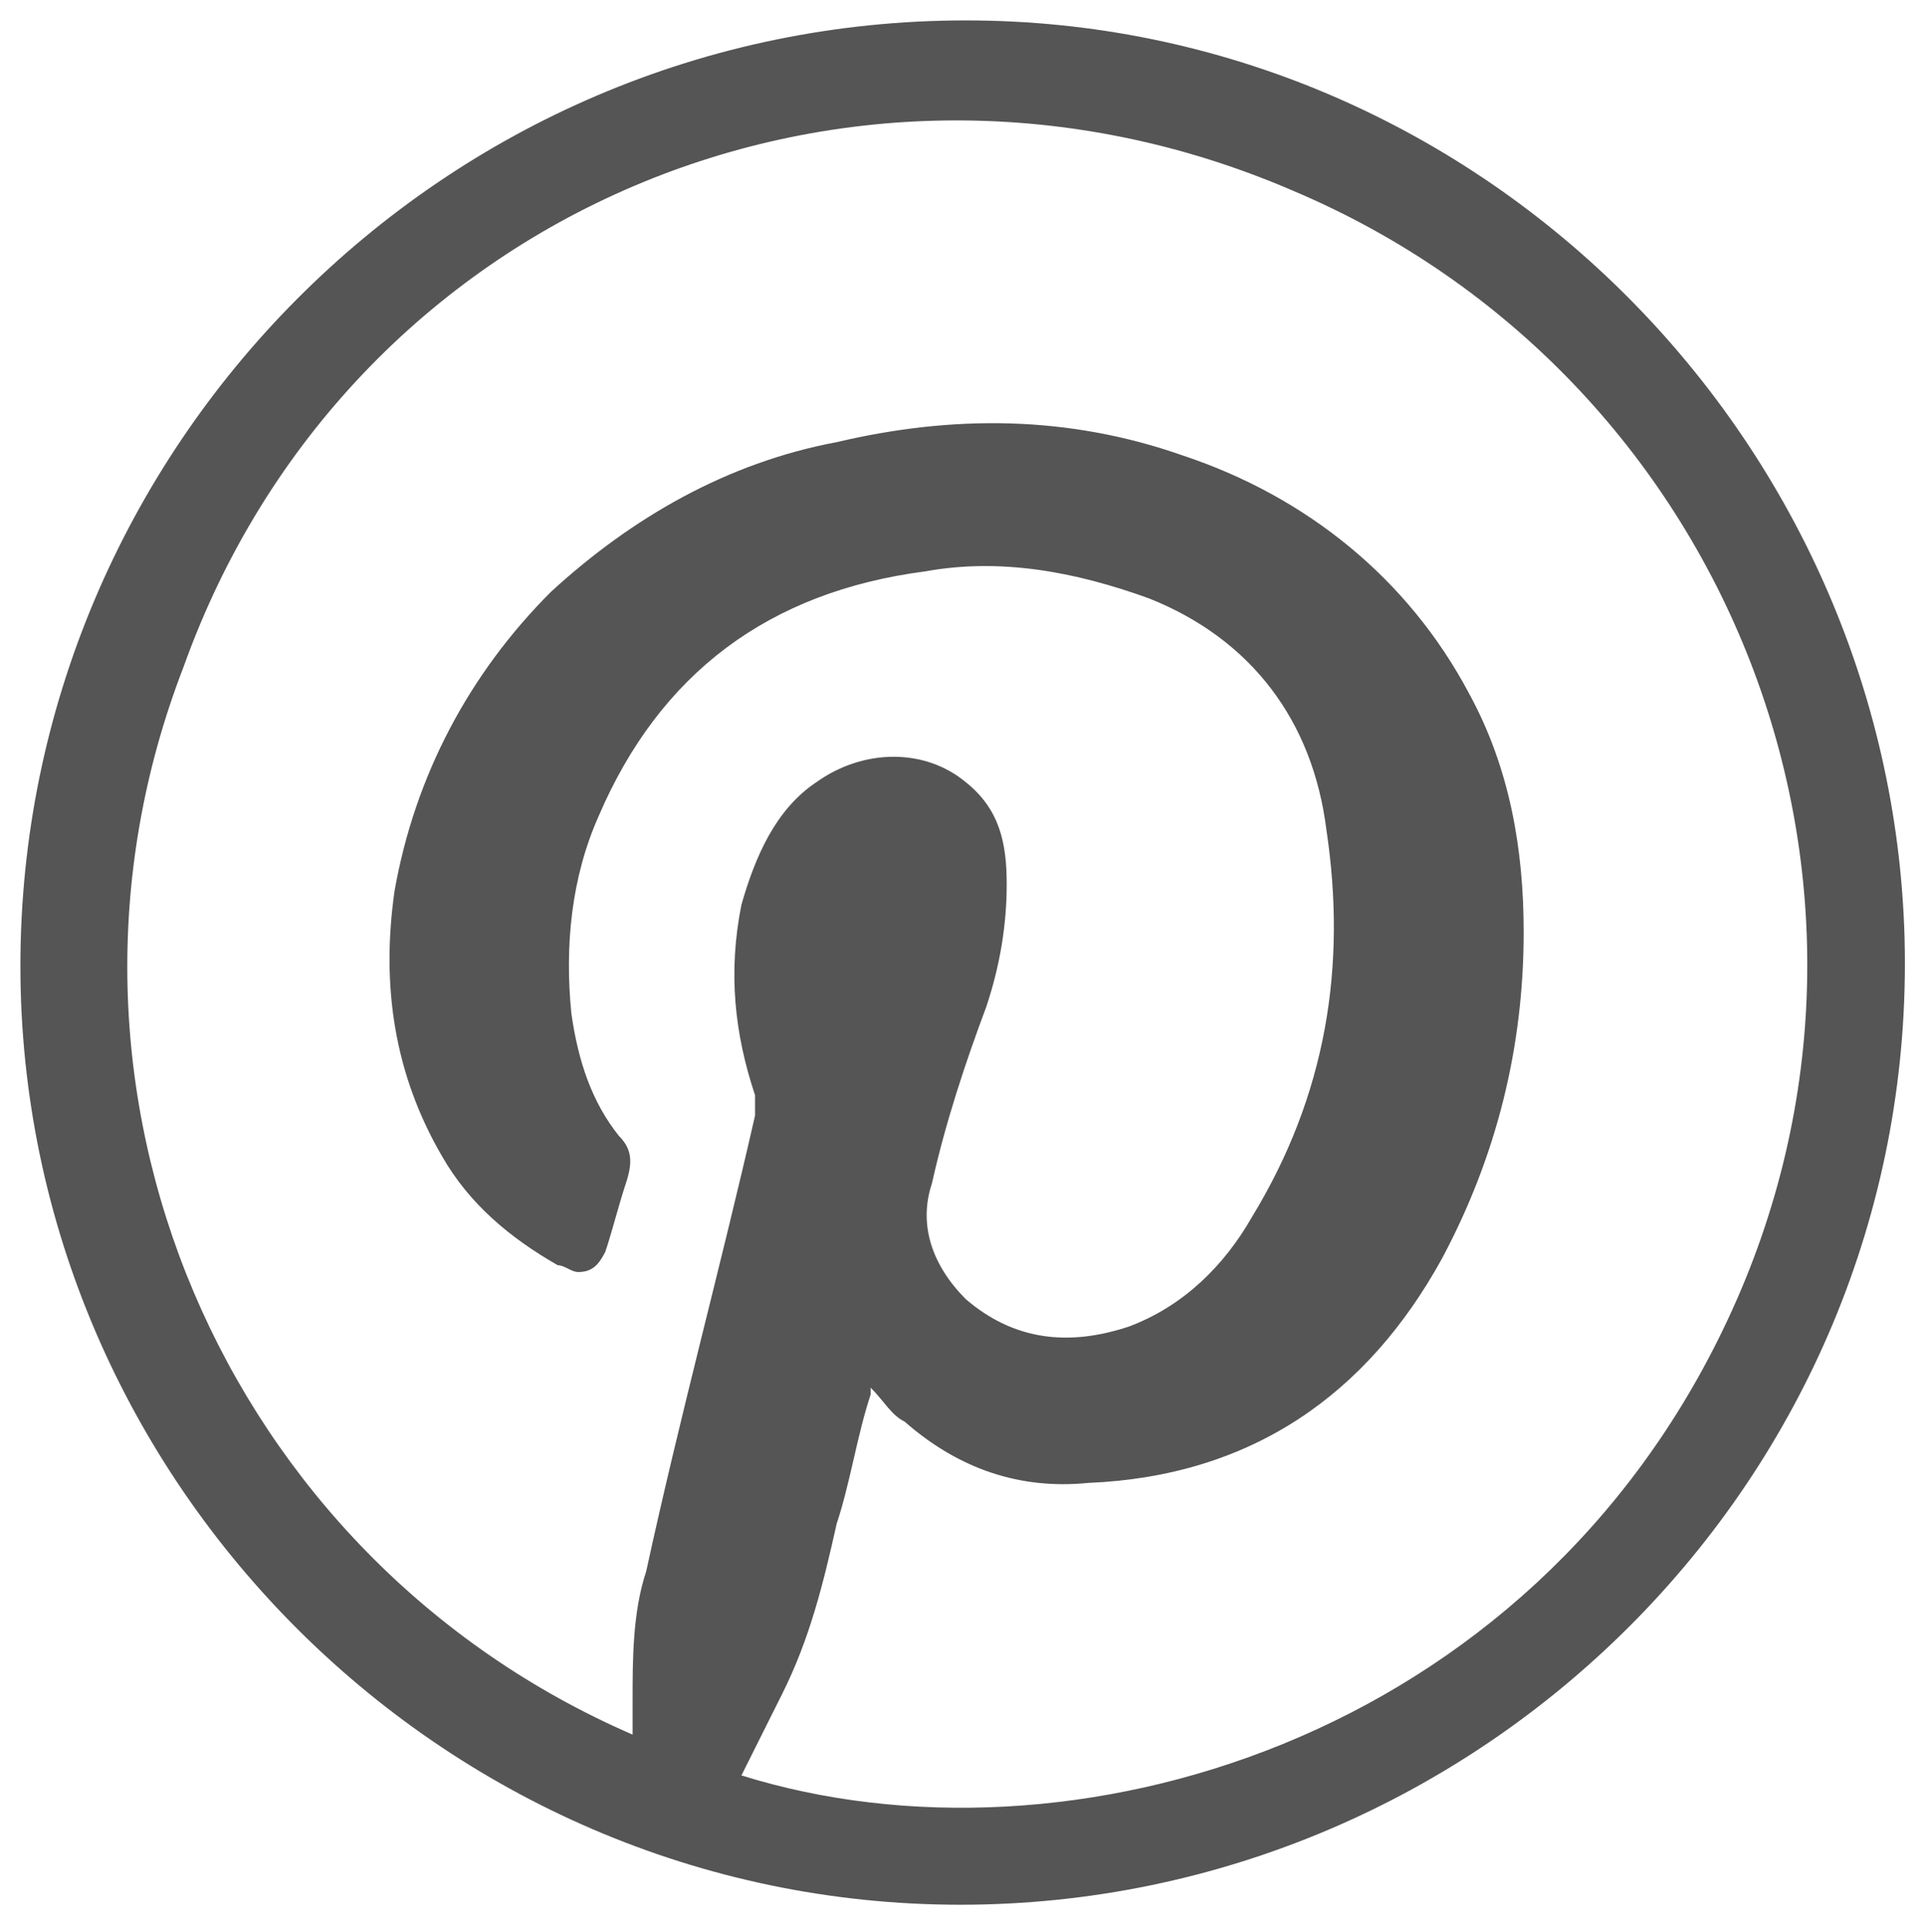
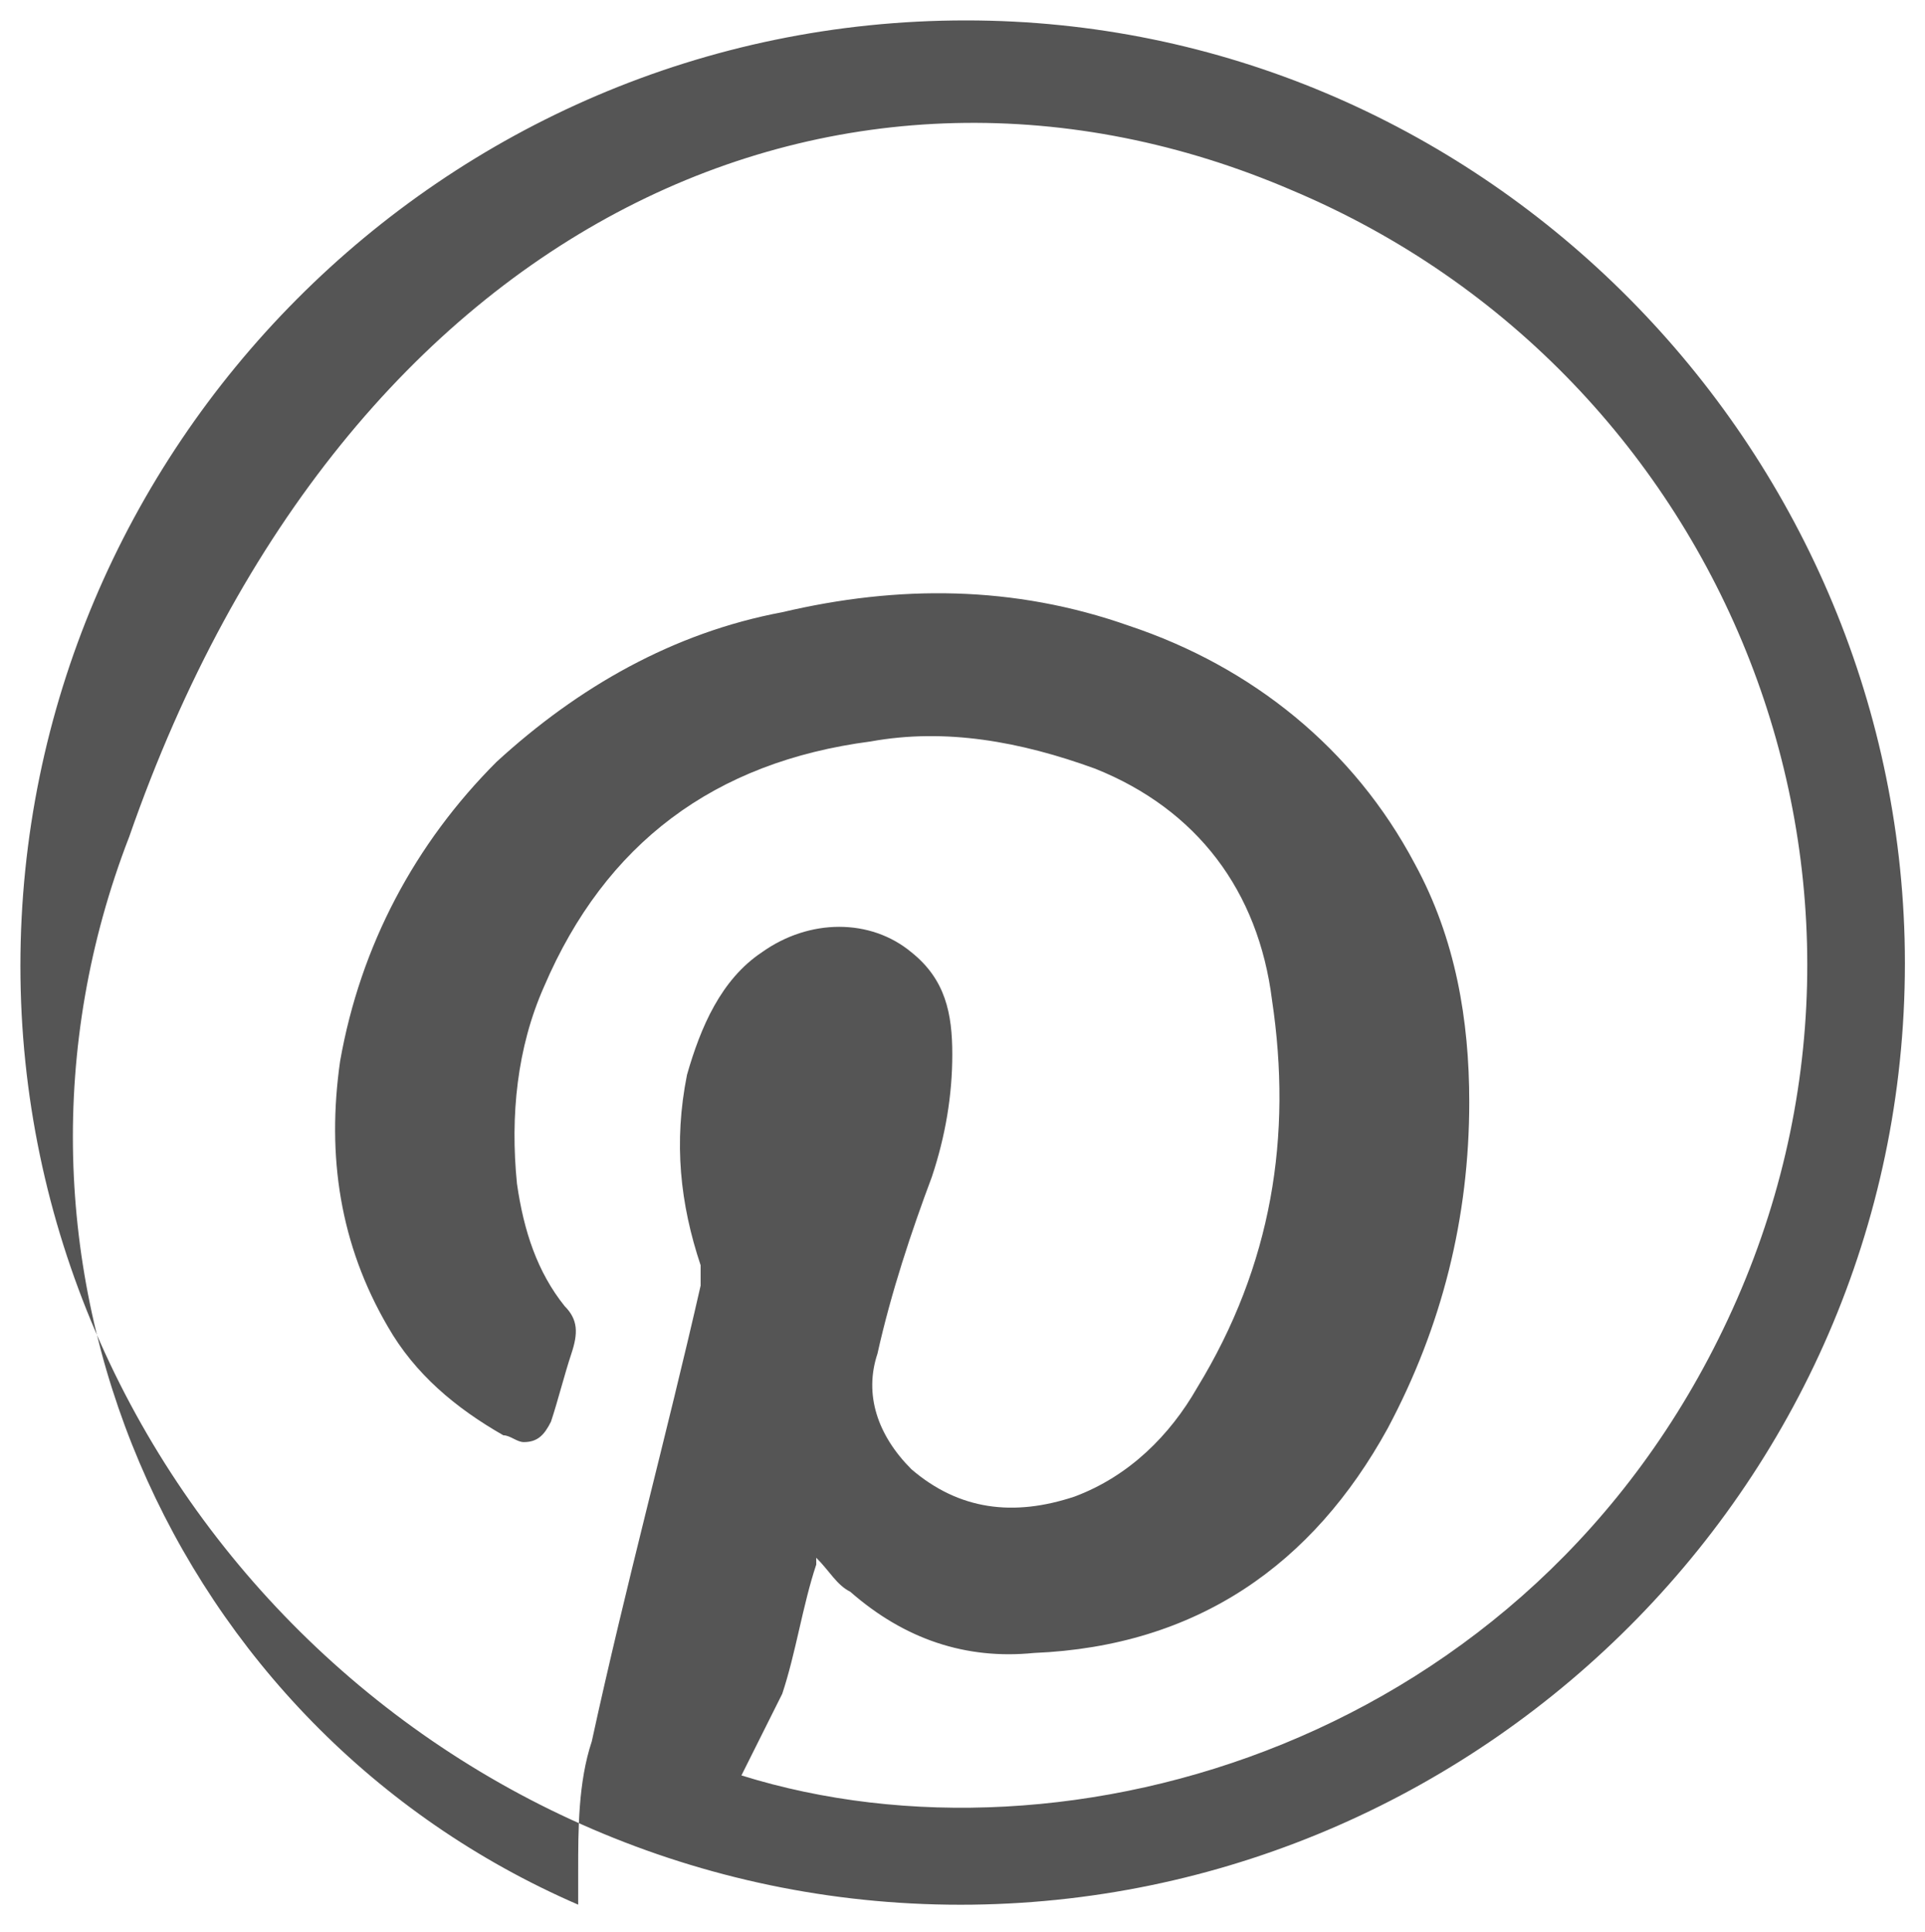
<svg xmlns="http://www.w3.org/2000/svg" version="1.1" id="Layer_1" x="0px" y="0px" viewBox="0 0 28.3 28.4" style="enable-background:new 0 0 28.3 28.4;" xml:space="preserve">
  <style type="text/css">
	.st0{fill:#555555;}
</style>
-   <path class="st0" d="M14.2,0.3C6.5,0.3,0.3,6.6,0.3,14.2c0,7.6,6.3,13.9,14,13.8c7.6-0.1,13.9-6.4,13.7-14.2  C27.8,6.4,21.7,0.3,14.2,0.3z M10.9,26.1c0.2-0.4,0.4-0.8,0.6-1.2c0.4-0.8,0.6-1.6,0.8-2.5c0.2-0.6,0.3-1.3,0.5-1.9c0,0,0-0.1,0-0.1  c0.2,0.2,0.3,0.4,0.5,0.5c0.8,0.7,1.7,1,2.7,0.9c2.4-0.1,4.1-1.3,5.2-3.3c0.8-1.5,1.2-3.1,1.2-4.8c0-1.2-0.2-2.4-0.8-3.5  c-0.9-1.7-2.4-2.9-4.2-3.5c-1.7-0.6-3.4-0.6-5.1-0.2c-1.6,0.3-3,1.1-4.2,2.2c-1.2,1.2-2,2.7-2.3,4.4c-0.2,1.4,0,2.7,0.7,3.9  c0.4,0.7,1,1.2,1.7,1.6c0.1,0,0.2,0.1,0.3,0.1c0.2,0,0.3-0.1,0.4-0.3c0.1-0.3,0.2-0.7,0.3-1c0.1-0.3,0.1-0.5-0.1-0.7  c-0.4-0.5-0.6-1.1-0.7-1.8c-0.1-1,0-2,0.4-2.9c0.9-2.1,2.5-3.3,4.8-3.6c1.1-0.2,2.2,0,3.3,0.4c1.5,0.6,2.4,1.8,2.6,3.4  c0.3,2,0,3.9-1.1,5.7c-0.4,0.7-1,1.3-1.8,1.6c-0.9,0.3-1.7,0.2-2.4-0.4c-0.5-0.5-0.7-1.1-0.5-1.7c0.2-0.9,0.5-1.8,0.8-2.6  c0.2-0.6,0.3-1.2,0.3-1.8c0-0.6-0.1-1.1-0.6-1.5c-0.6-0.5-1.5-0.5-2.2,0c-0.6,0.4-0.9,1.1-1.1,1.8c-0.2,1-0.1,1.9,0.2,2.8  c0,0.1,0,0.2,0,0.3c-0.5,2.2-1.1,4.4-1.6,6.7c-0.2,0.6-0.2,1.3-0.2,1.9c0,0.2,0,0.3,0,0.5c-6-2.6-9-9.5-6.6-15.7  C5.1,3.1,12.5,0,19,2.8c6.4,2.7,9.4,10.2,6.4,16.6C22.5,25.6,15.7,27.6,10.9,26.1z" />
+   <path class="st0" d="M14.2,0.3C6.5,0.3,0.3,6.6,0.3,14.2c0,7.6,6.3,13.9,14,13.8c7.6-0.1,13.9-6.4,13.7-14.2  C27.8,6.4,21.7,0.3,14.2,0.3z M10.9,26.1c0.2-0.4,0.4-0.8,0.6-1.2c0.2-0.6,0.3-1.3,0.5-1.9c0,0,0-0.1,0-0.1  c0.2,0.2,0.3,0.4,0.5,0.5c0.8,0.7,1.7,1,2.7,0.9c2.4-0.1,4.1-1.3,5.2-3.3c0.8-1.5,1.2-3.1,1.2-4.8c0-1.2-0.2-2.4-0.8-3.5  c-0.9-1.7-2.4-2.9-4.2-3.5c-1.7-0.6-3.4-0.6-5.1-0.2c-1.6,0.3-3,1.1-4.2,2.2c-1.2,1.2-2,2.7-2.3,4.4c-0.2,1.4,0,2.7,0.7,3.9  c0.4,0.7,1,1.2,1.7,1.6c0.1,0,0.2,0.1,0.3,0.1c0.2,0,0.3-0.1,0.4-0.3c0.1-0.3,0.2-0.7,0.3-1c0.1-0.3,0.1-0.5-0.1-0.7  c-0.4-0.5-0.6-1.1-0.7-1.8c-0.1-1,0-2,0.4-2.9c0.9-2.1,2.5-3.3,4.8-3.6c1.1-0.2,2.2,0,3.3,0.4c1.5,0.6,2.4,1.8,2.6,3.4  c0.3,2,0,3.9-1.1,5.7c-0.4,0.7-1,1.3-1.8,1.6c-0.9,0.3-1.7,0.2-2.4-0.4c-0.5-0.5-0.7-1.1-0.5-1.7c0.2-0.9,0.5-1.8,0.8-2.6  c0.2-0.6,0.3-1.2,0.3-1.8c0-0.6-0.1-1.1-0.6-1.5c-0.6-0.5-1.5-0.5-2.2,0c-0.6,0.4-0.9,1.1-1.1,1.8c-0.2,1-0.1,1.9,0.2,2.8  c0,0.1,0,0.2,0,0.3c-0.5,2.2-1.1,4.4-1.6,6.7c-0.2,0.6-0.2,1.3-0.2,1.9c0,0.2,0,0.3,0,0.5c-6-2.6-9-9.5-6.6-15.7  C5.1,3.1,12.5,0,19,2.8c6.4,2.7,9.4,10.2,6.4,16.6C22.5,25.6,15.7,27.6,10.9,26.1z" />
</svg>